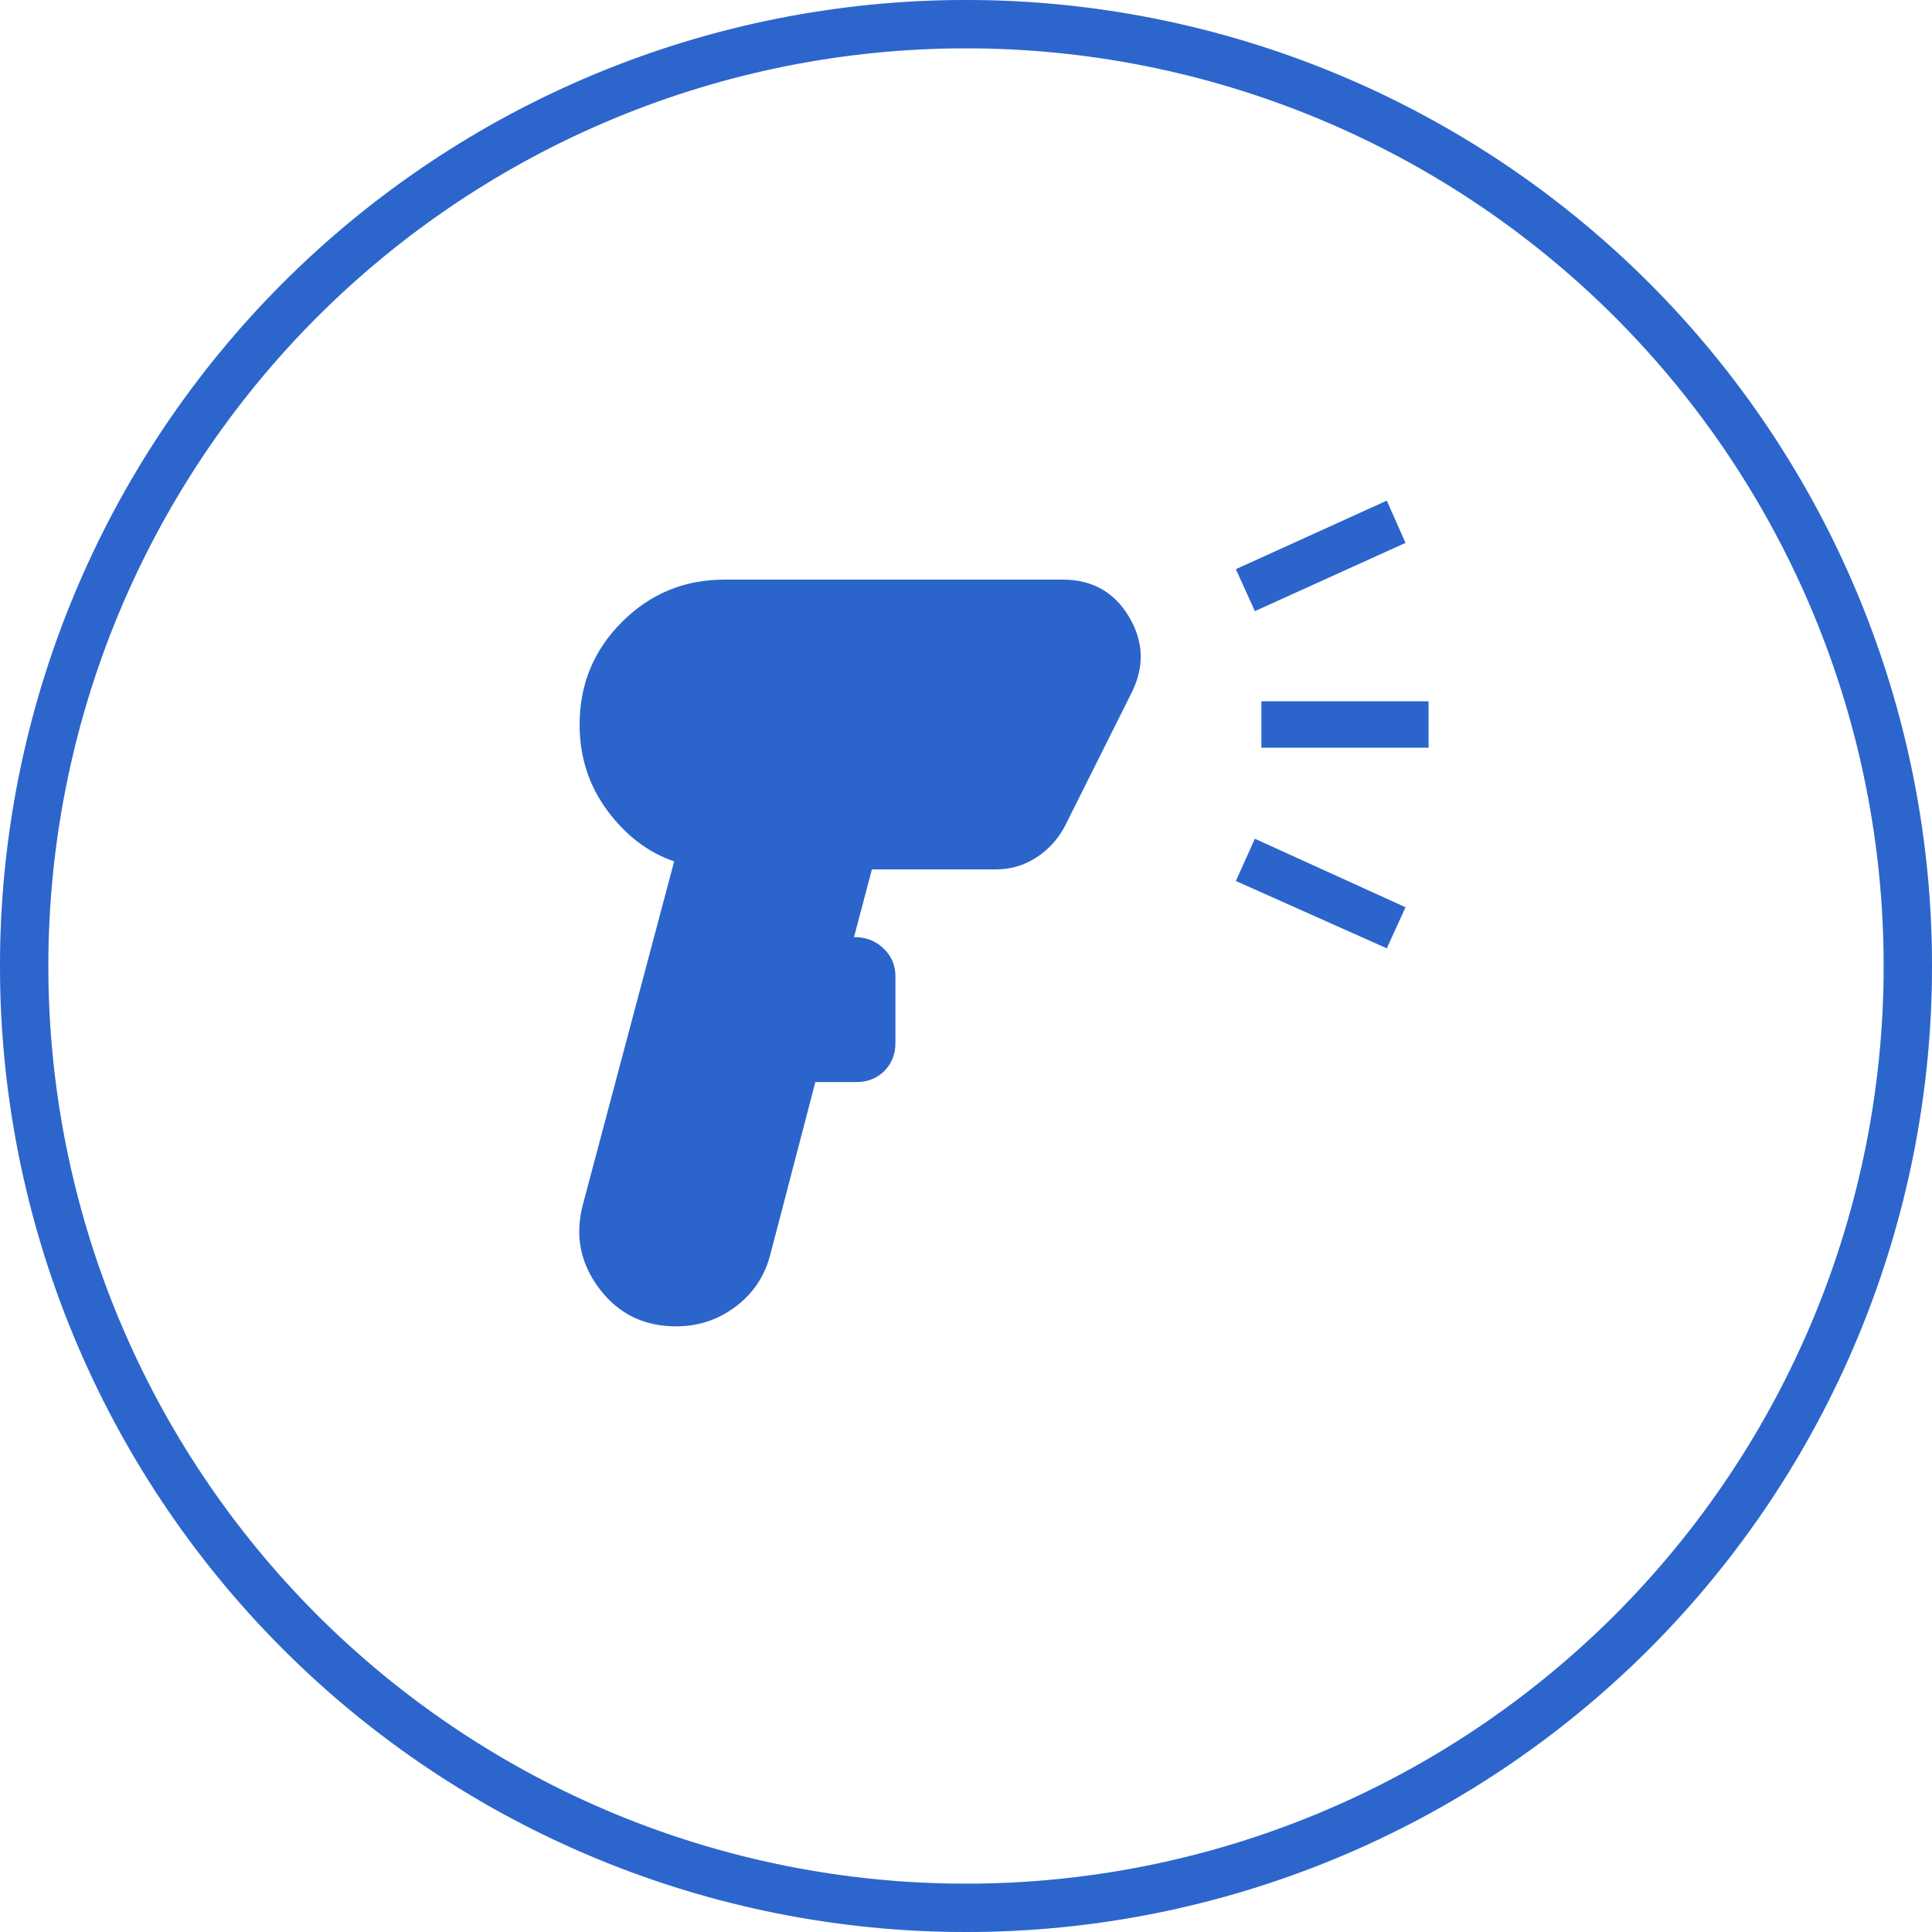
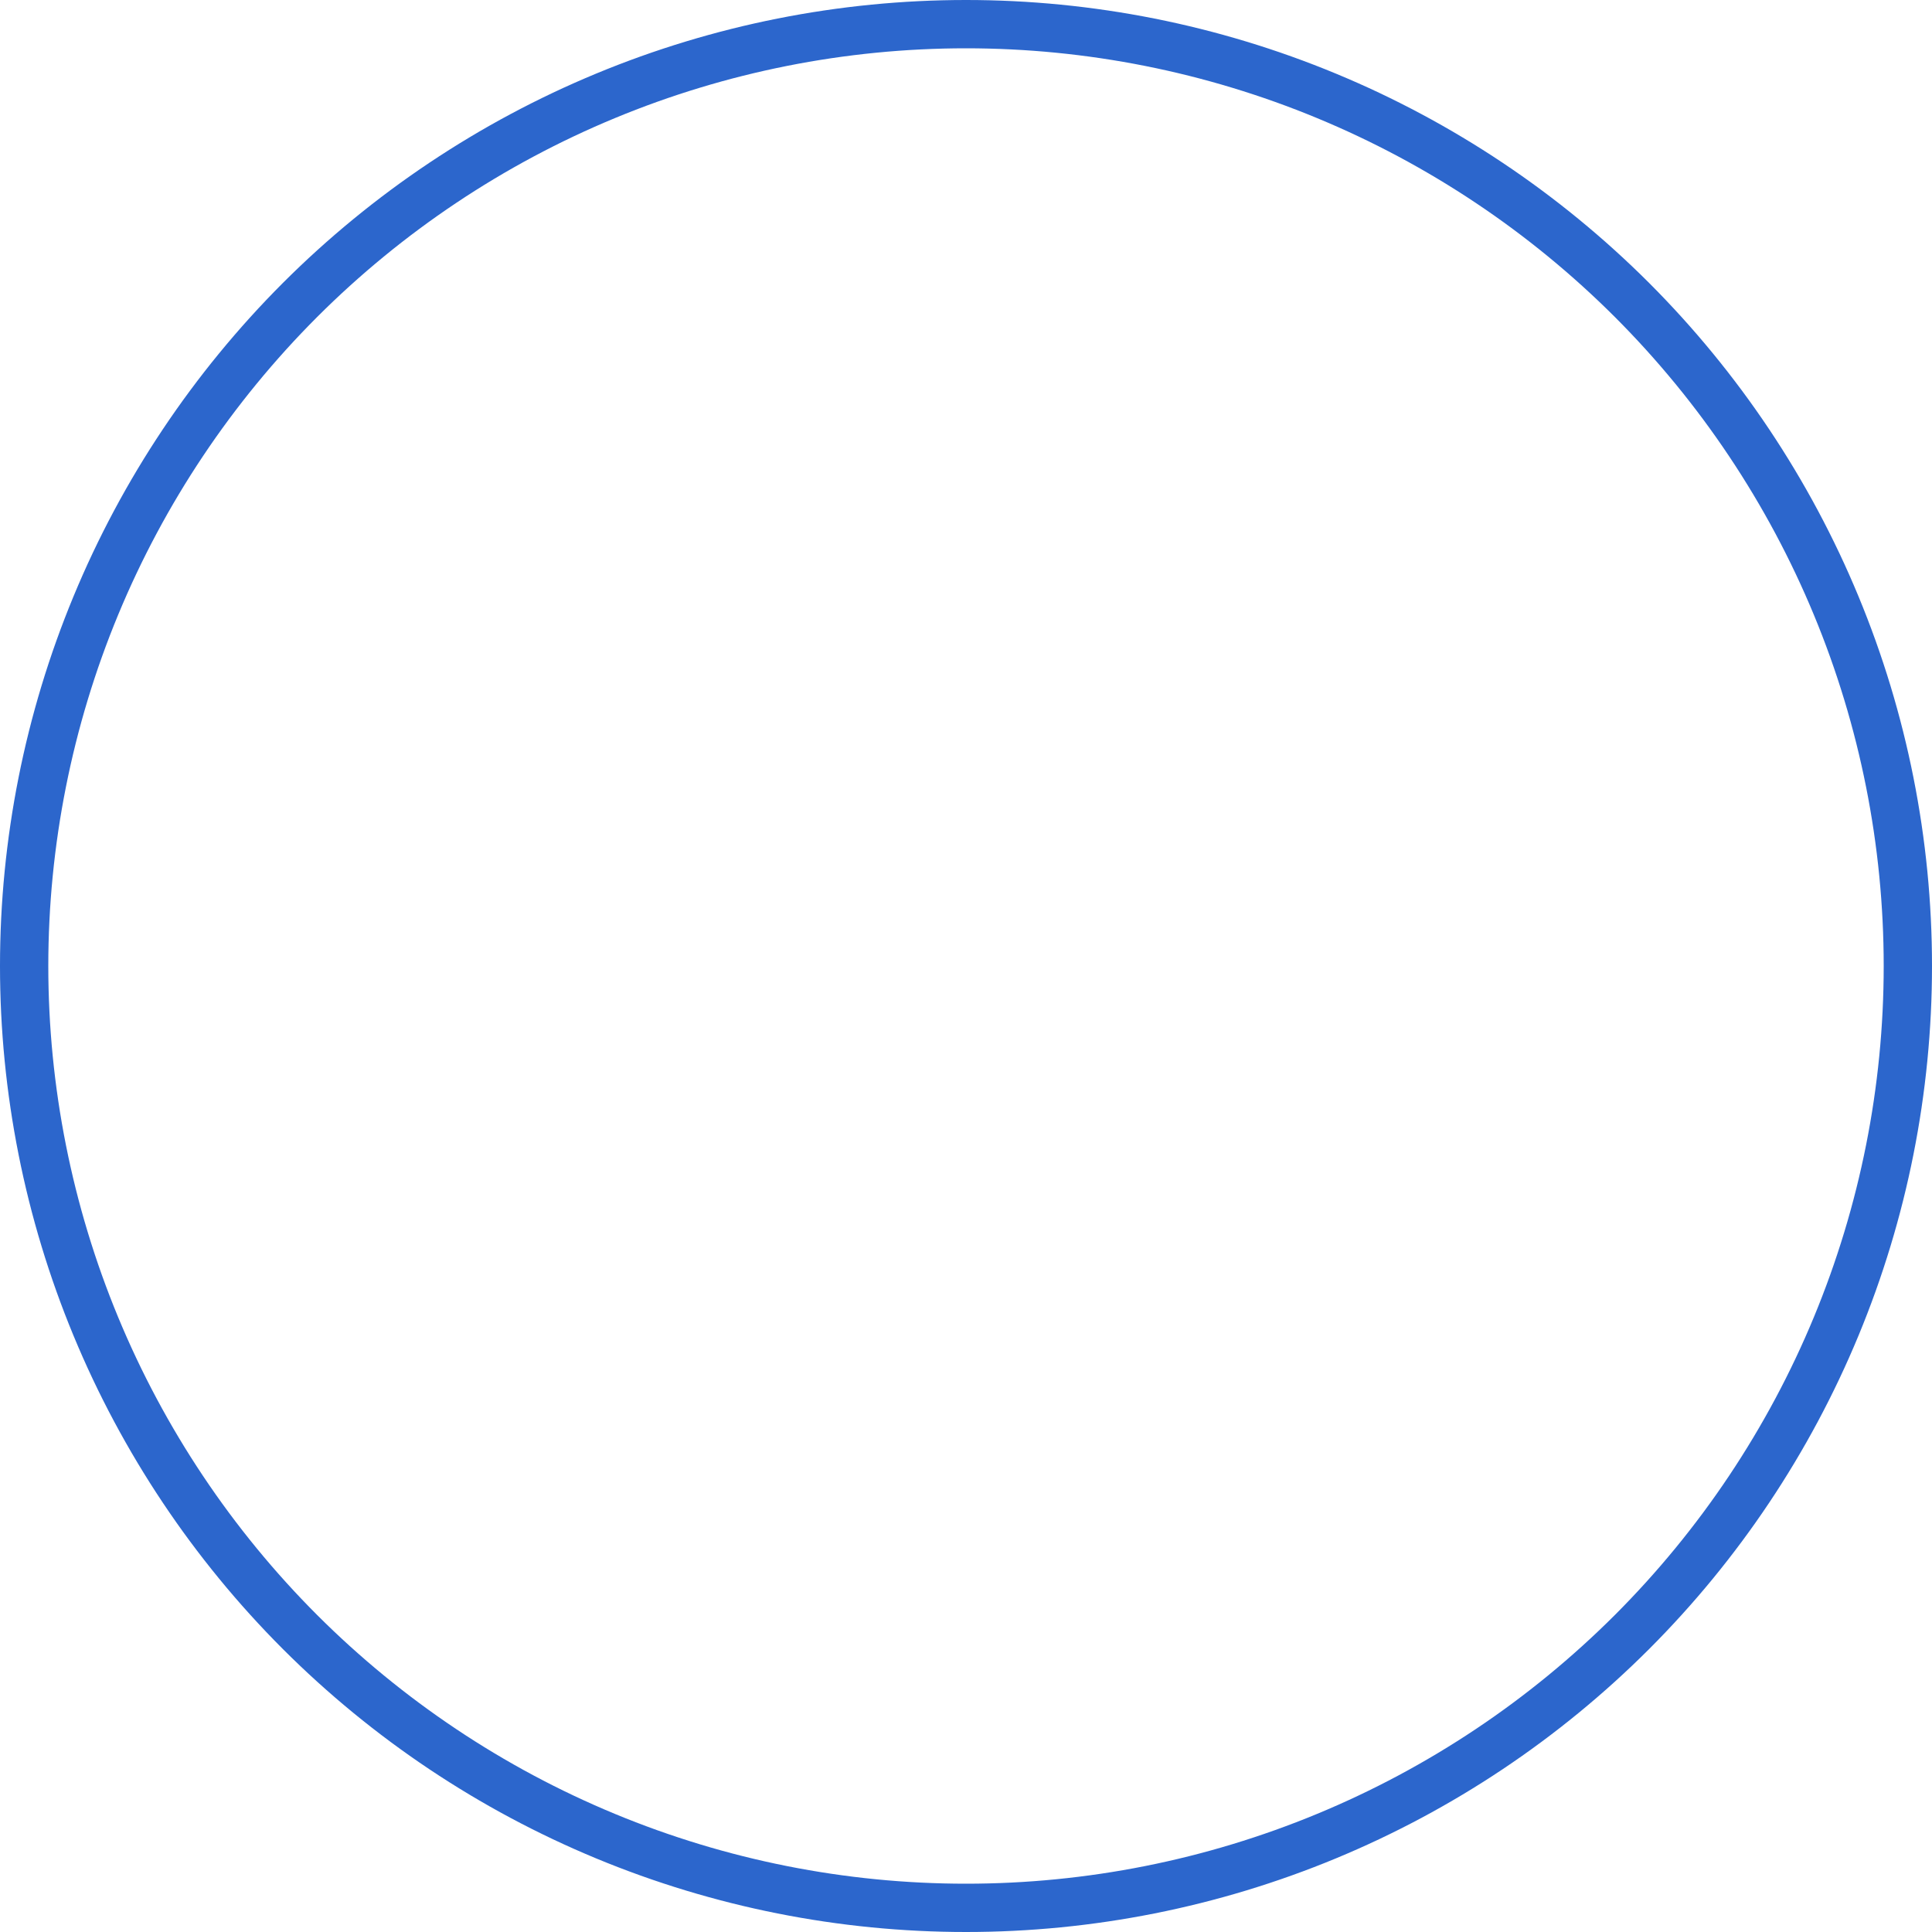
<svg xmlns="http://www.w3.org/2000/svg" width="40" height="40" viewBox="0 0 40 40" fill="none">
-   <circle cx="20" cy="20" r="19.5" stroke="#C9D9F0" />
  <path d="M20 0.5C22.561 0.5 25.096 1.004 27.462 1.984C29.828 2.964 31.978 4.401 33.789 6.211C35.599 8.022 37.036 10.172 38.016 12.538C38.996 14.903 39.5 17.439 39.5 20C39.5 22.561 38.996 25.096 38.016 27.462C37.036 29.828 35.599 31.978 33.789 33.789C31.978 35.599 29.828 37.036 27.462 38.016C25.096 38.996 22.561 39.5 20 39.5C17.439 39.5 14.903 38.996 12.538 38.016C10.172 37.036 8.022 35.599 6.211 33.789C4.401 31.978 2.964 29.828 1.984 27.462C1.004 25.096 0.5 22.561 0.5 20C0.5 17.439 1.004 14.903 1.984 12.538C2.964 10.172 4.401 8.022 6.211 6.211C8.022 4.401 10.172 2.964 12.538 1.984C14.903 1.004 17.439 0.5 20 0.5L20 0.5Z" stroke="#2C66CC" />
  <mask id="mask0_5254_238" style="mask-type:alpha" maskUnits="userSpaceOnUse" x="8" y="8" width="24" height="24">
-     <path d="M32 8H8V32H32V8Z" fill="#D9D9D9" />
-   </mask>
+     </mask>
  <g mask="url(#mask0_5254_238)">
-     <path d="M14 27.461C13.334 27.461 12.804 27.202 12.411 26.683C12.018 26.165 11.902 25.591 12.062 24.961L13.958 17.834C13.421 17.651 12.96 17.301 12.576 16.784C12.192 16.267 12 15.673 12 15C12 14.169 12.293 13.461 12.877 12.877C13.462 12.292 14.169 12 15 12H22C22.609 12 23.067 12.255 23.373 12.767C23.68 13.278 23.698 13.803 23.429 14.342L22.044 17.111C21.9 17.381 21.702 17.596 21.451 17.757C21.201 17.919 20.922 18 20.616 18H18.052L17.681 19.403H17.75C17.97 19.416 18.156 19.499 18.309 19.653C18.462 19.806 18.539 19.992 18.539 20.211V21.596C18.539 21.828 18.462 22.02 18.309 22.174C18.156 22.327 17.963 22.403 17.731 22.403H16.881L15.939 26.011C15.819 26.443 15.58 26.793 15.22 27.06C14.859 27.328 14.453 27.461 14 27.461ZM25.981 12.653L25.587 11.784L28.712 10.365L29.1 11.24L25.981 12.653ZM28.712 19.634L25.587 18.24L25.981 17.365L29.1 18.784L28.712 19.634ZM26.116 15.48V14.519H29.577V15.48H26.116Z" fill="#2B65CC" />
-   </g>
+     </g>
</svg>